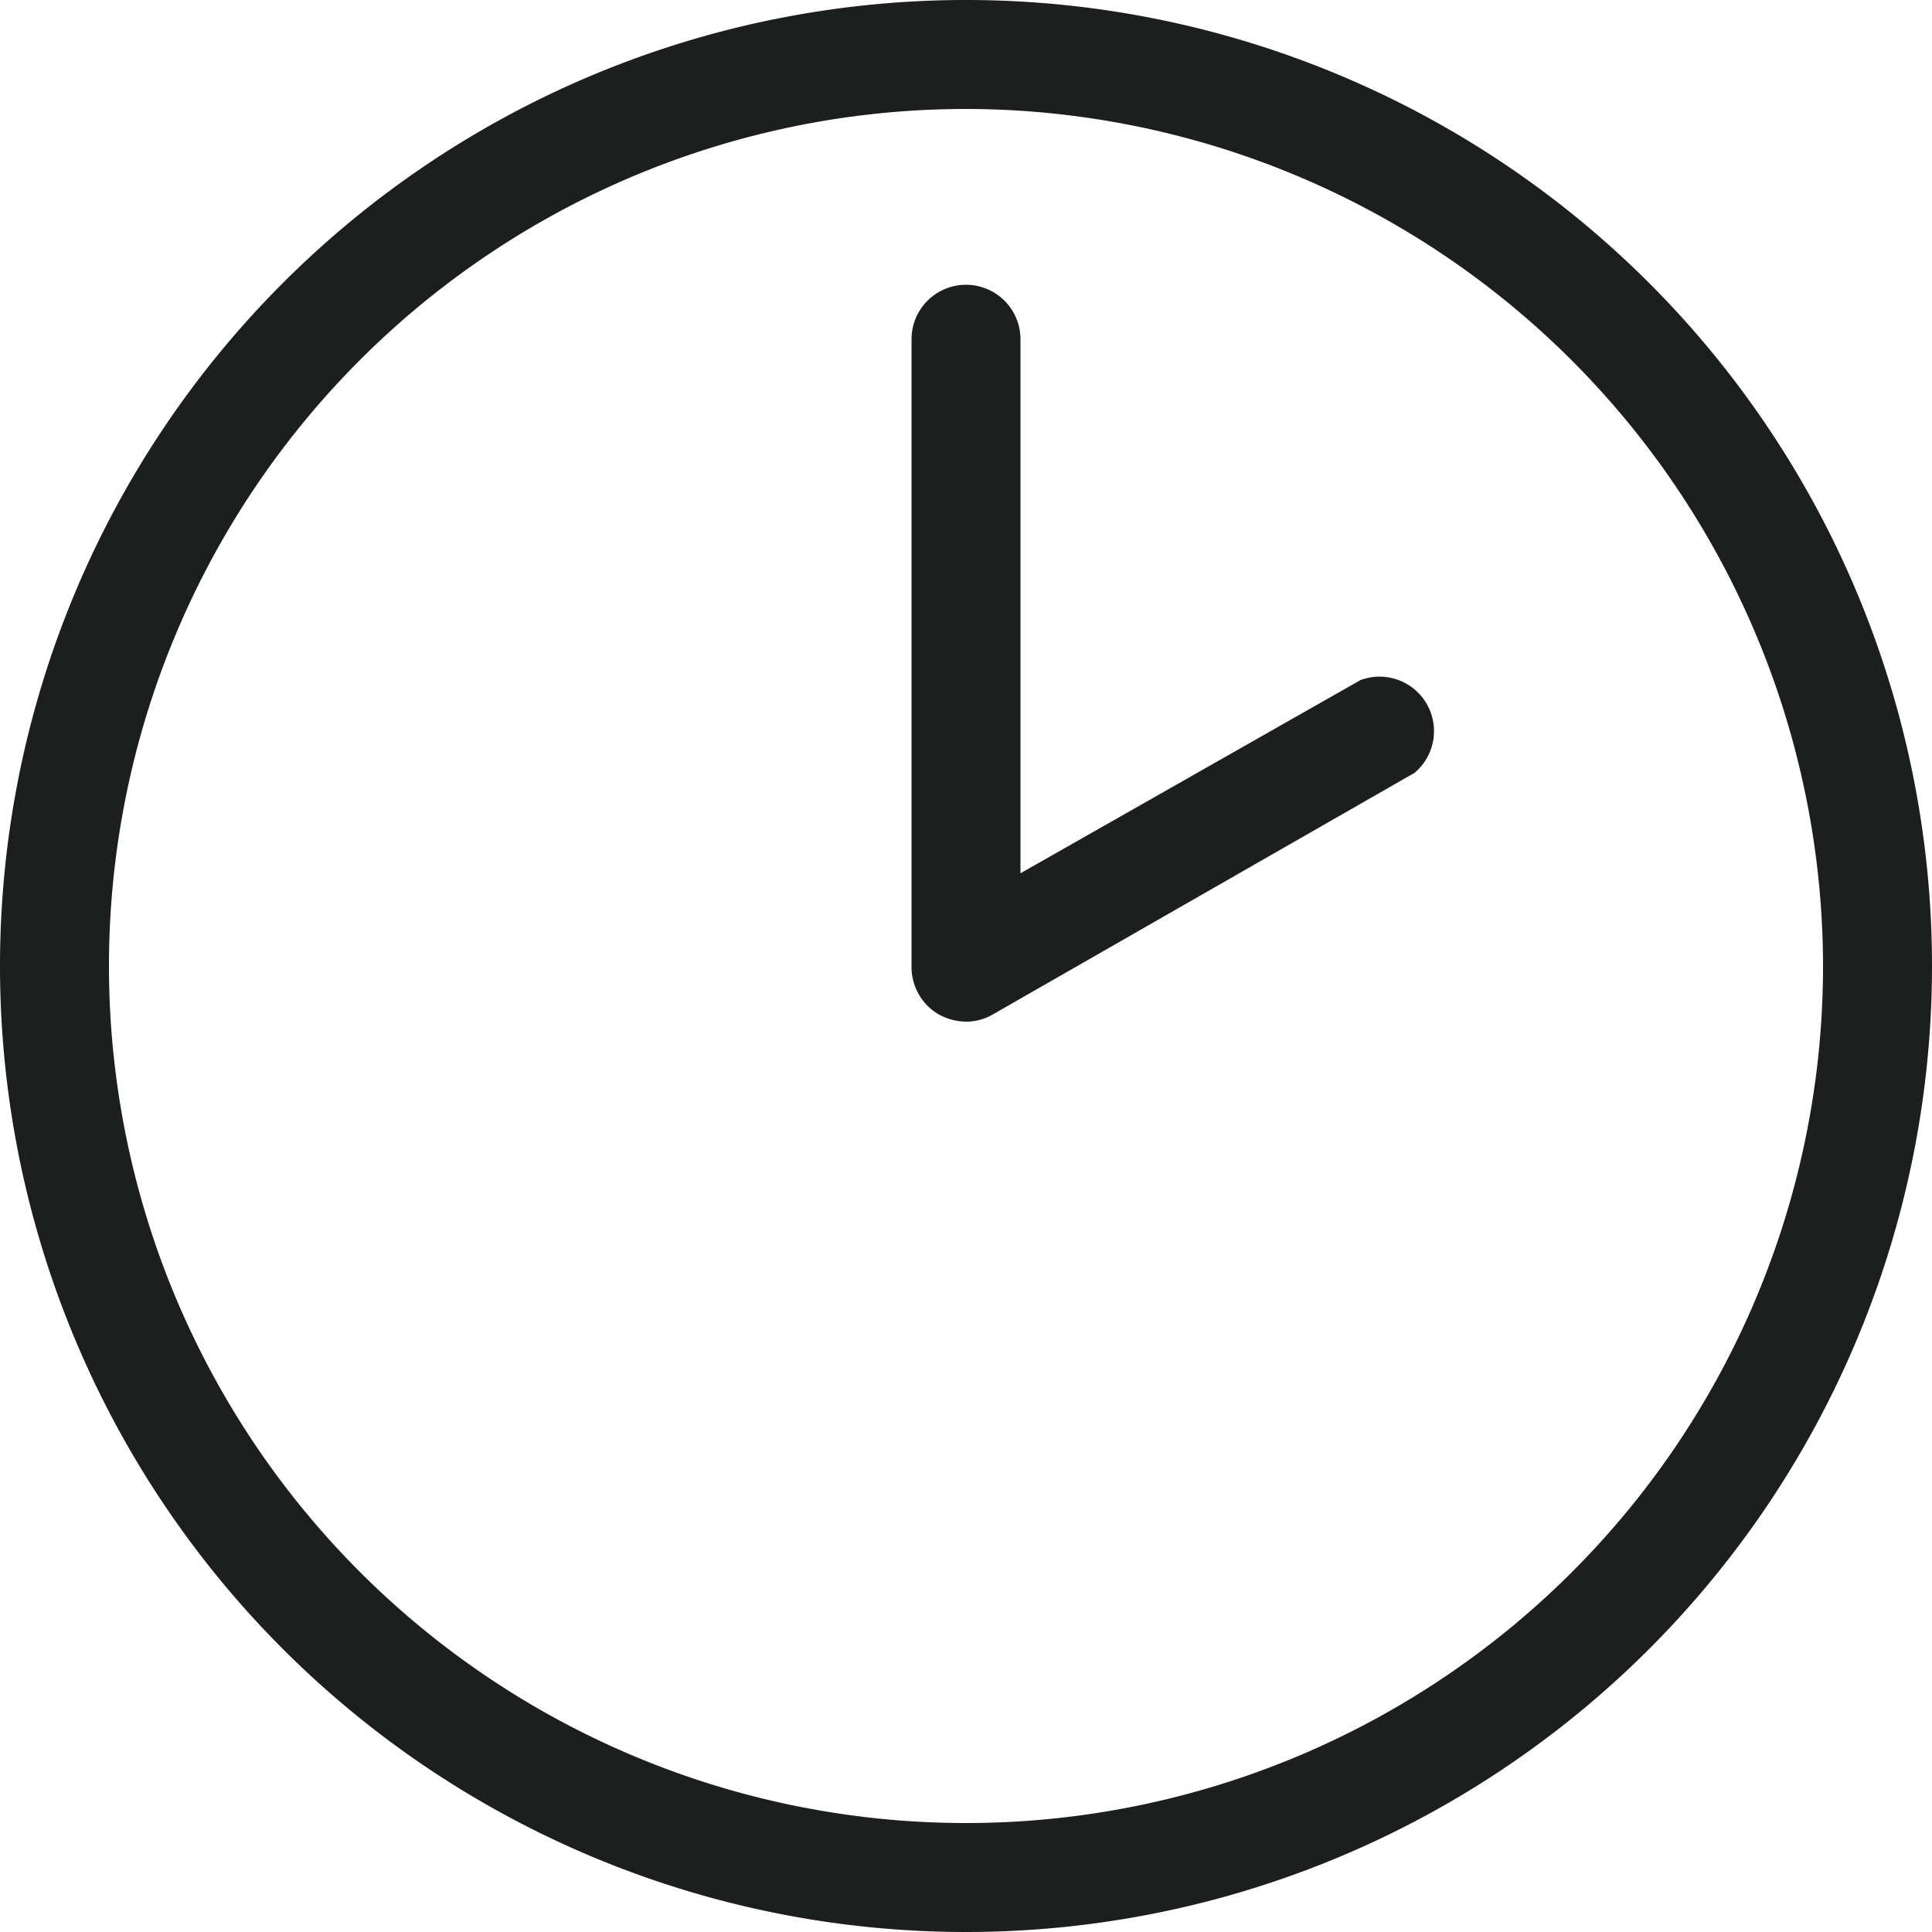
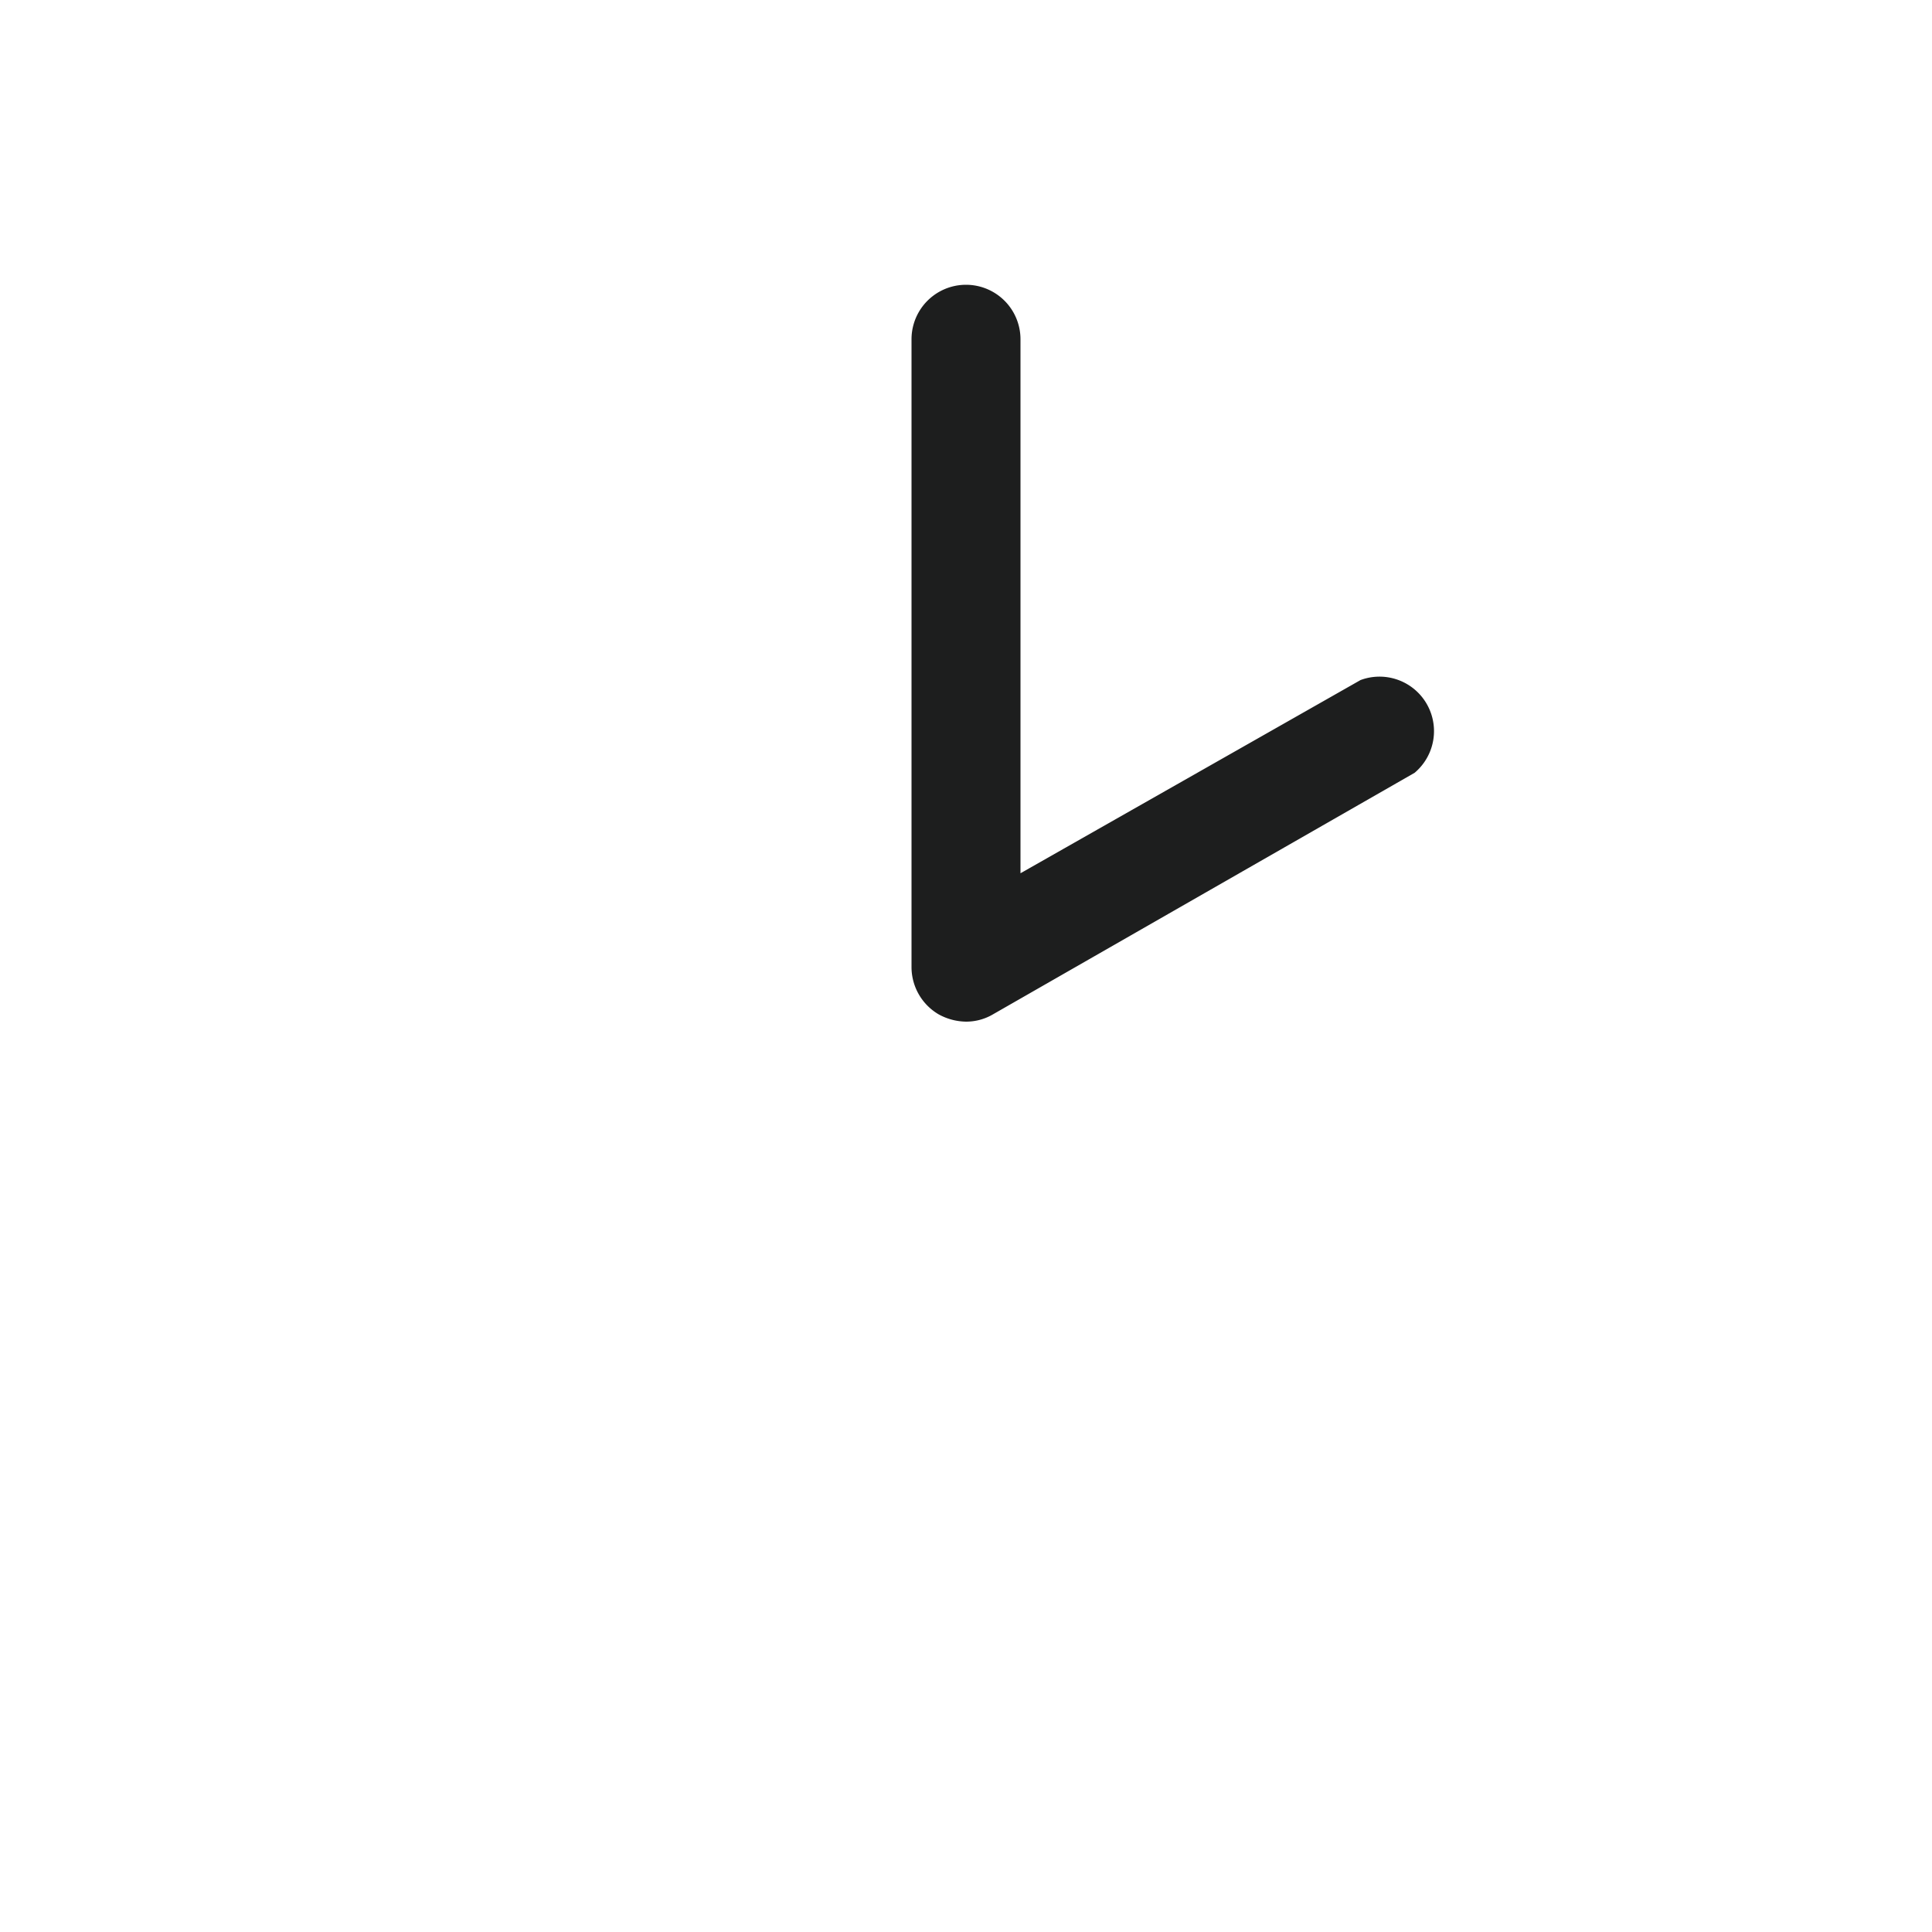
<svg xmlns="http://www.w3.org/2000/svg" viewBox="0 0 50 50">
  <defs>
    <style>.a{fill:#1d1e1e;}</style>
  </defs>
  <path class="a" d="M25,26.44a1.507,1.507,0,0,1-.71-.19,1.419,1.419,0,0,1-.7-1.22V8.78a1.41,1.41,0,1,1,2.82,0h0V22.6l8.8-5a1.41,1.41,0,0,1,1.4,2.4L25.7,26.25A1.368,1.368,0,0,1,25,26.44Z" />
-   <path class="a" d="M25,50A25,25,0,1,1,50,25,25,25,0,0,1,25,50ZM25,2.82A22.18,22.18,0,1,0,47.18,25h0A22.21,22.21,0,0,0,25,2.82Z" />
</svg>